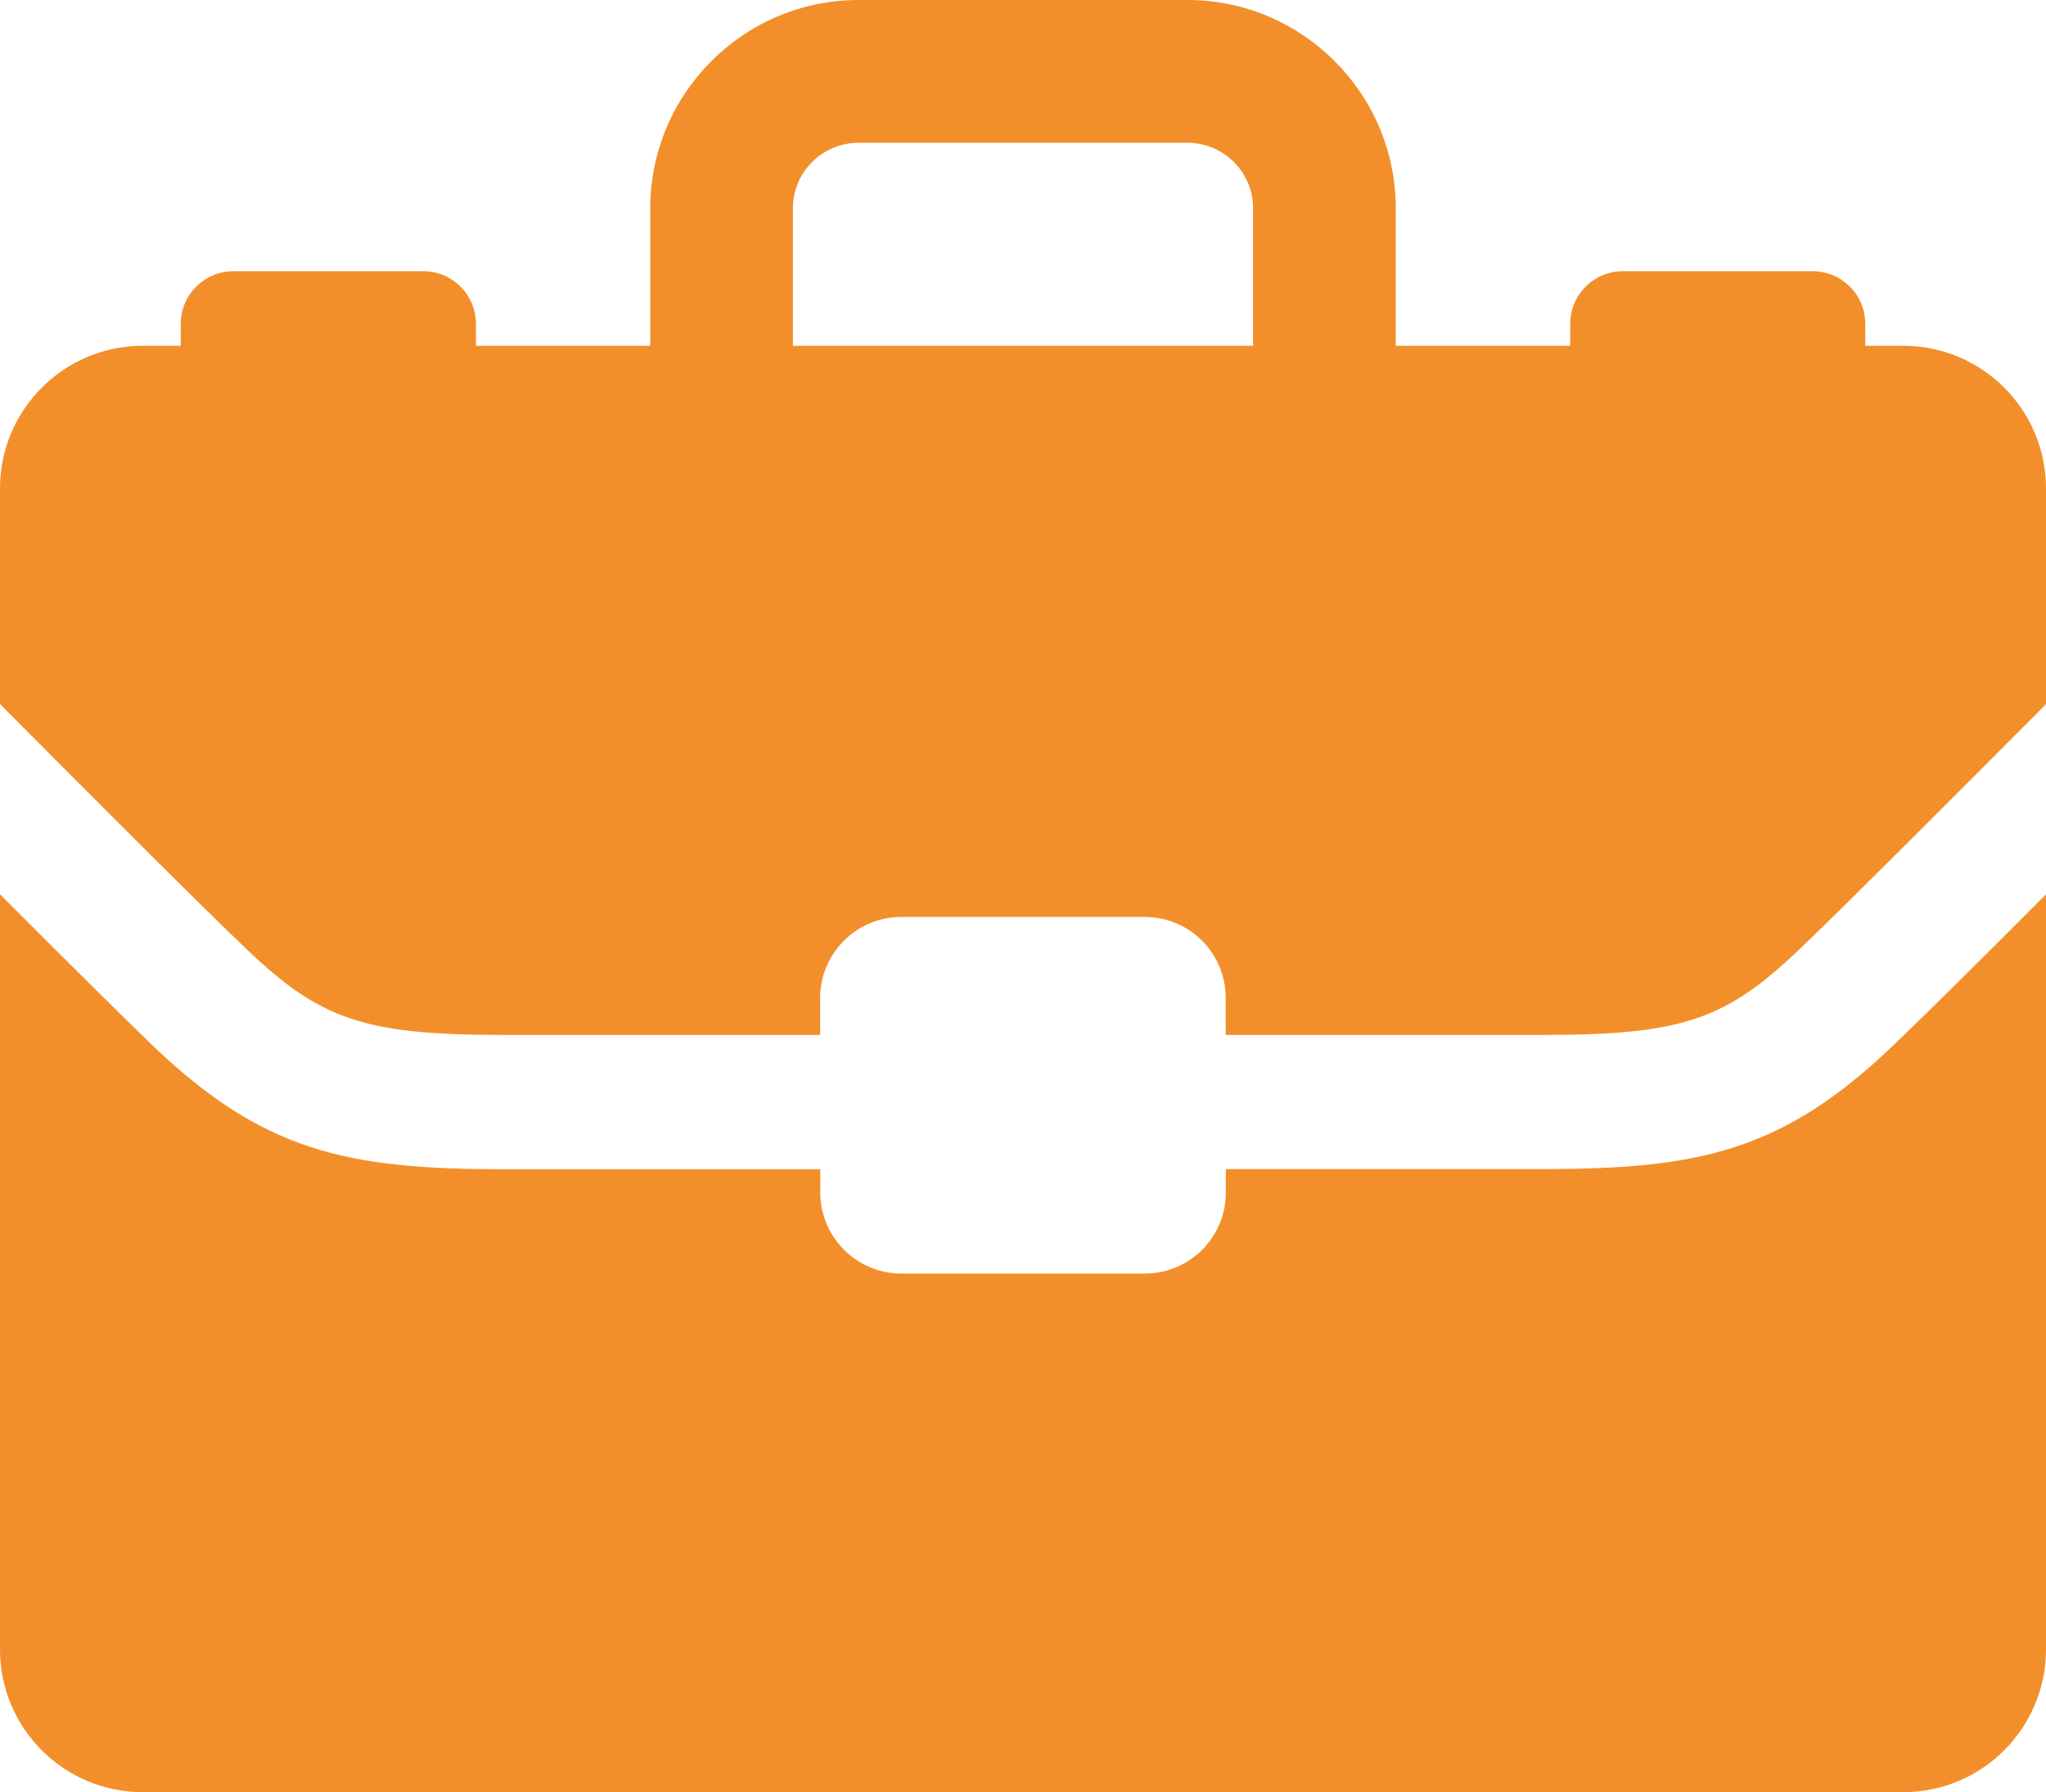
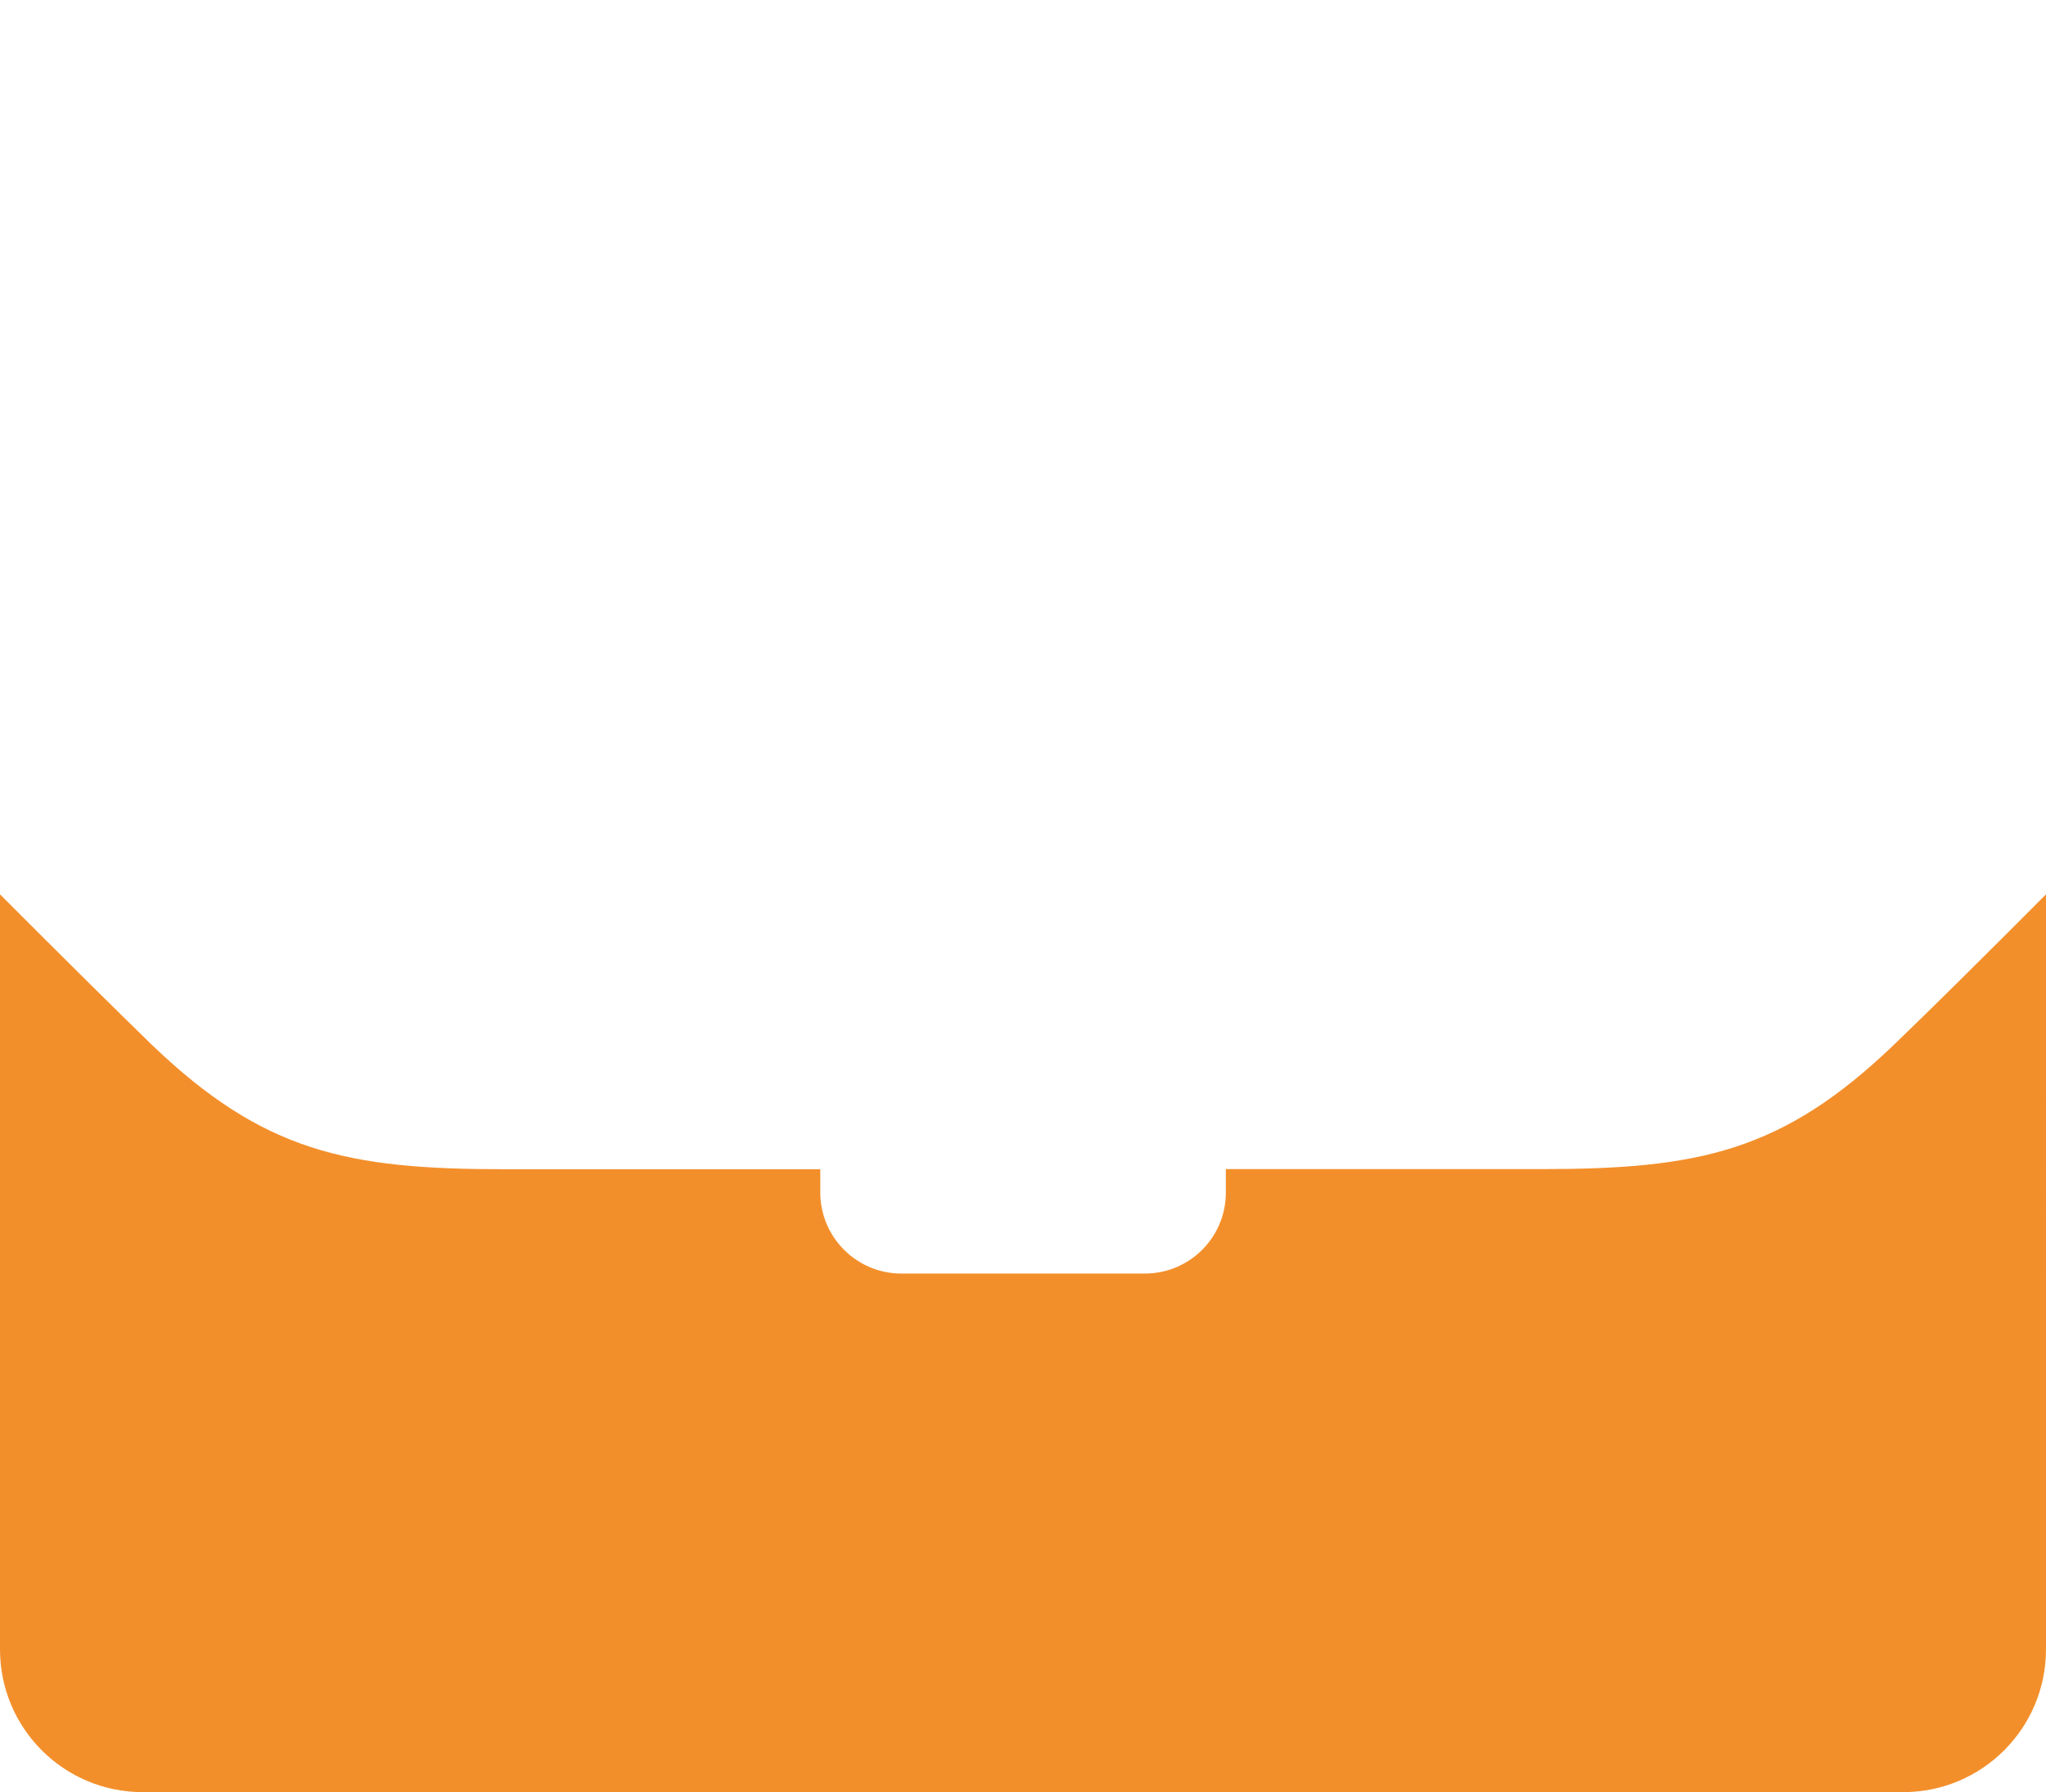
<svg xmlns="http://www.w3.org/2000/svg" version="1.1" id="Слой_1" x="0px" y="0px" width="14.943px" height="13.091px" viewBox="0 0 14.943 13.091" enable-background="new 0 0 14.943 13.091" xml:space="preserve">
  <g>
    <path fill="#F38F2B" d="M13.833,7.631c-0.815,0.783-1.428,0.909-2.577,0.909H8.953v0.171c0,0.328-0.265,0.592-0.592,0.592H6.583   c-0.326,0-0.592-0.265-0.592-0.592V8.541H3.688c-1.15,0-1.763-0.126-2.579-0.909C0.873,7.403,0.449,6.983,0,6.533v5.515   c0,0.577,0.467,1.043,1.042,1.043h12.859c0.575,0,1.042-0.467,1.042-1.043V6.533C14.495,6.983,14.071,7.403,13.833,7.631z" />
-     <path fill="#F38F2B" d="M13.901,2.526h-0.278v-0.16c0-0.213-0.172-0.385-0.385-0.385h-1.385c-0.212,0-0.385,0.172-0.385,0.385v0.16   h-1.274V1.522C10.194,0.684,9.512,0,8.672,0H6.271c-0.84,0-1.522,0.684-1.522,1.522v1.004H3.476v-0.16   c0-0.213-0.172-0.385-0.385-0.385H1.706c-0.214,0-0.386,0.172-0.386,0.385v0.16H1.042C0.467,2.526,0,2.993,0,3.568v1.575   c0.656,0.66,1.438,1.444,1.79,1.78C2.34,7.452,2.66,7.56,3.688,7.56h2.302V7.29c0-0.327,0.266-0.592,0.592-0.592H8.36   c0.328,0,0.592,0.265,0.592,0.592v0.27h2.304c1.028,0,1.347-0.107,1.897-0.636c0.351-0.336,1.134-1.121,1.79-1.78V3.568   C14.943,2.993,14.477,2.526,13.901,2.526z M9.152,2.526H5.791V1.522c0-0.265,0.215-0.479,0.48-0.479h2.401   c0.265,0,0.48,0.214,0.48,0.479V2.526z" />
  </g>
</svg>